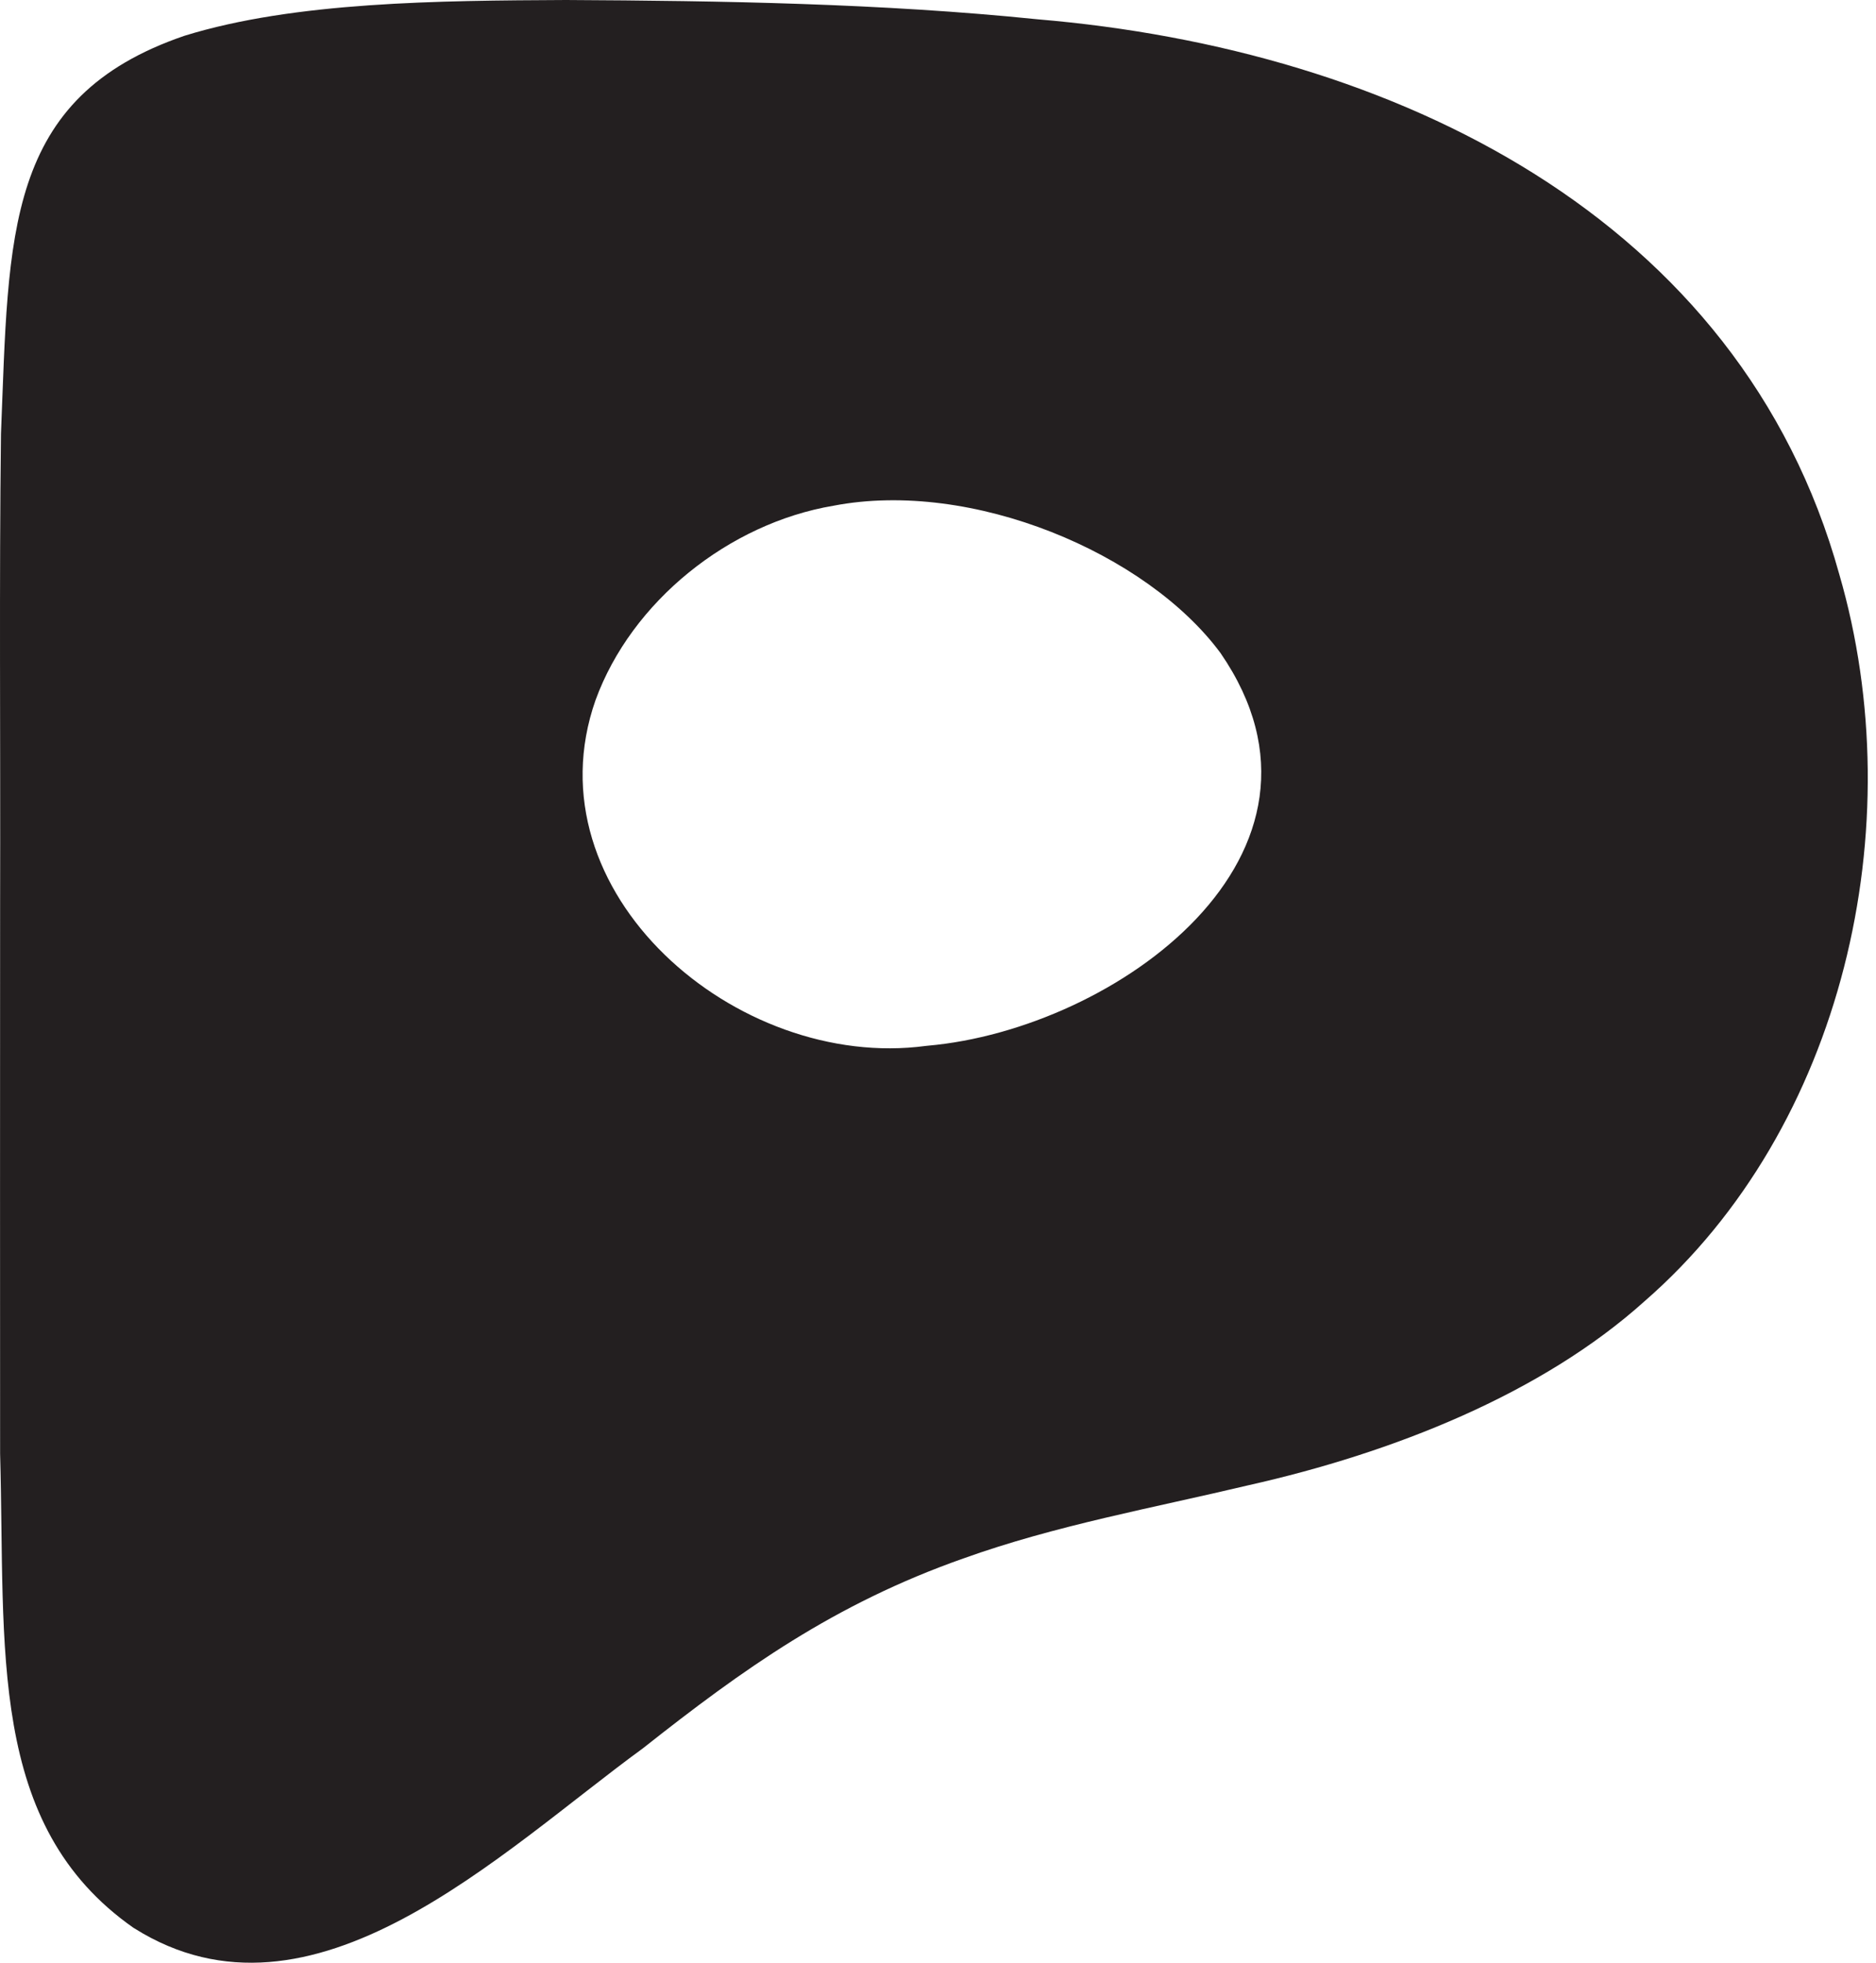
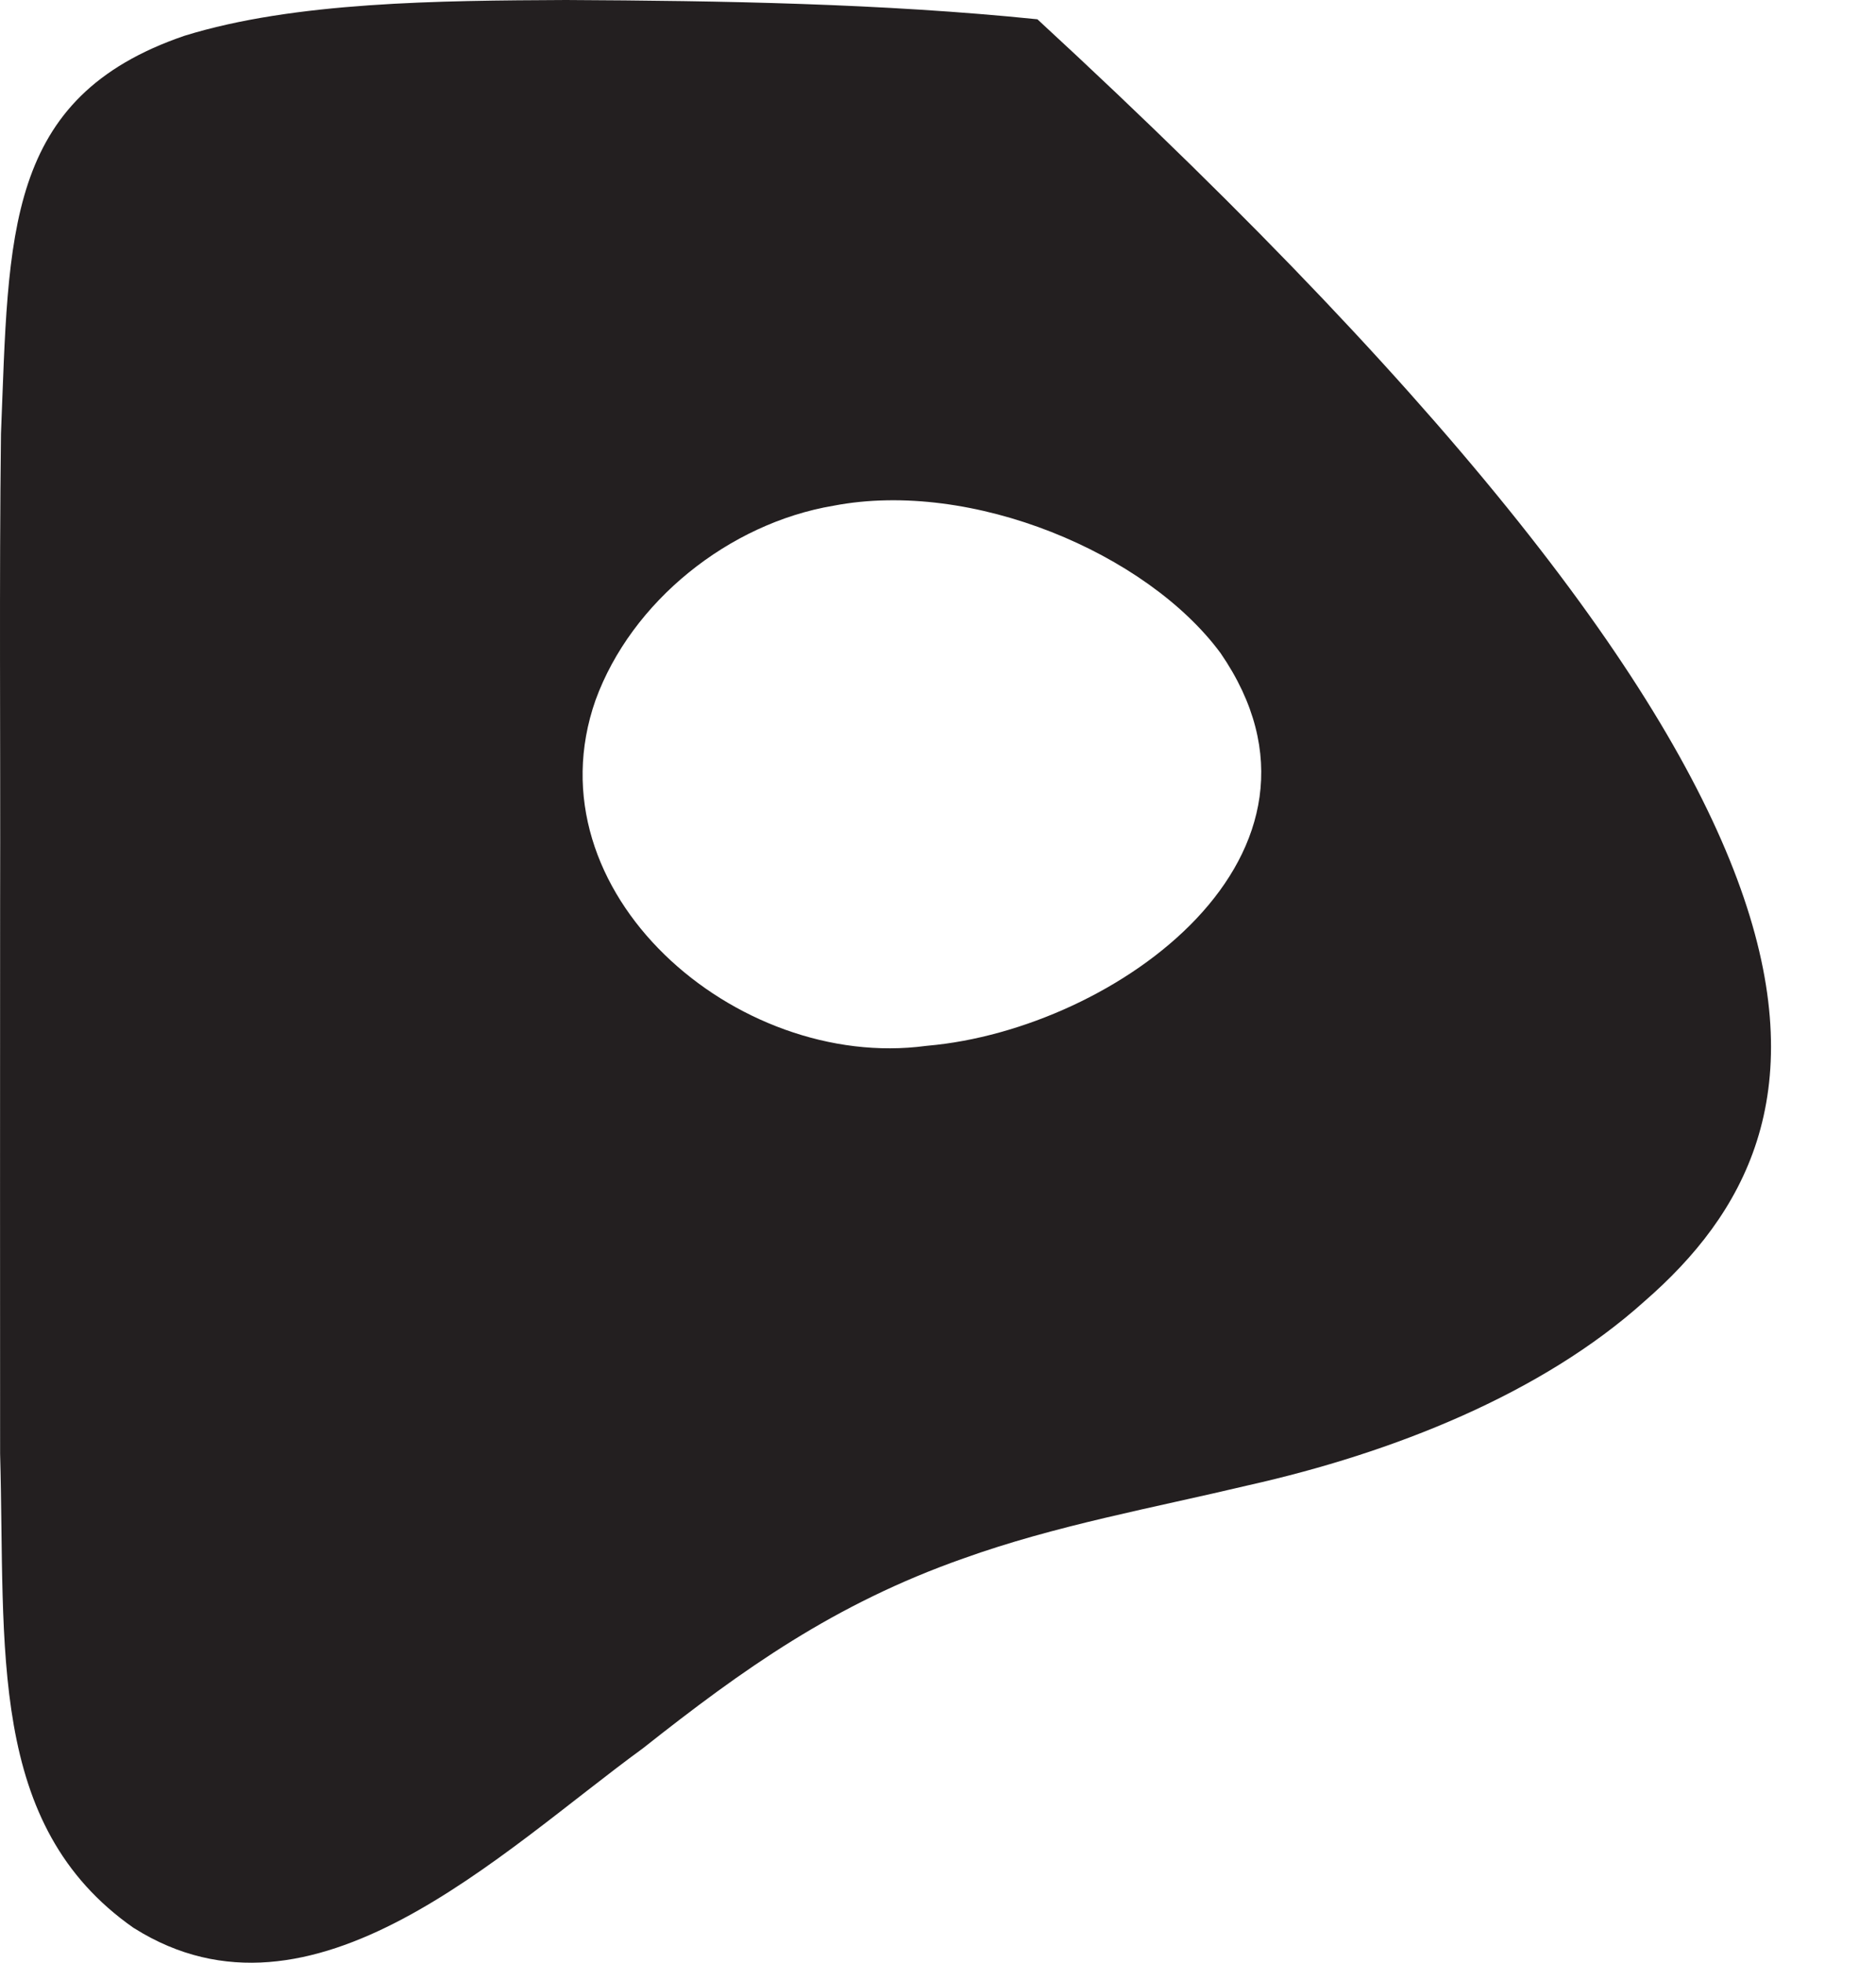
<svg xmlns="http://www.w3.org/2000/svg" width="215" height="225" viewBox="0 0 215 225" fill="none">
-   <path d="M15.292 220.94C-1.528 209.15 0.642 188.95 0.012 166.6C-0.008 147.95 0.012 125.58 0.012 103.91C0.062 83.99 -0.098 66.87 0.112 49.71C1.032 26.9 0.472 11.17 21.142 4.1C33.762 0.19 50.322 0.07 64.862 0C82.742 0.09 101.072 0.39 118.892 2.21C159.772 5.65 199.442 24.92 210.792 65.82C219.182 94.68 211.282 129.26 188.512 149.1C176.692 159.75 159.642 166.5 143.132 170.21C132.162 172.82 120.992 174.81 110.382 178.62C95.632 183.82 85.192 191.27 73.682 200.37C57.382 212.25 35.822 233.84 15.392 221L15.292 220.94ZM106.302 119.85C127.882 117.96 155.722 97.87 139.882 74.85C131.422 63.39 111.392 54.91 95.522 57.96C83.532 59.98 72.372 68.93 68.252 80.24C60.532 102.25 84.422 122.78 106.112 119.87L106.302 119.85Z" fill="#231F20" />
+   <path d="M15.292 220.94C-1.528 209.15 0.642 188.95 0.012 166.6C-0.008 147.95 0.012 125.58 0.012 103.91C0.062 83.99 -0.098 66.87 0.112 49.71C1.032 26.9 0.472 11.17 21.142 4.1C33.762 0.19 50.322 0.07 64.862 0C82.742 0.09 101.072 0.39 118.892 2.21C219.182 94.68 211.282 129.26 188.512 149.1C176.692 159.75 159.642 166.5 143.132 170.21C132.162 172.82 120.992 174.81 110.382 178.62C95.632 183.82 85.192 191.27 73.682 200.37C57.382 212.25 35.822 233.84 15.392 221L15.292 220.94ZM106.302 119.85C127.882 117.96 155.722 97.87 139.882 74.85C131.422 63.39 111.392 54.91 95.522 57.96C83.532 59.98 72.372 68.93 68.252 80.24C60.532 102.25 84.422 122.78 106.112 119.87L106.302 119.85Z" fill="#231F20" />
</svg>